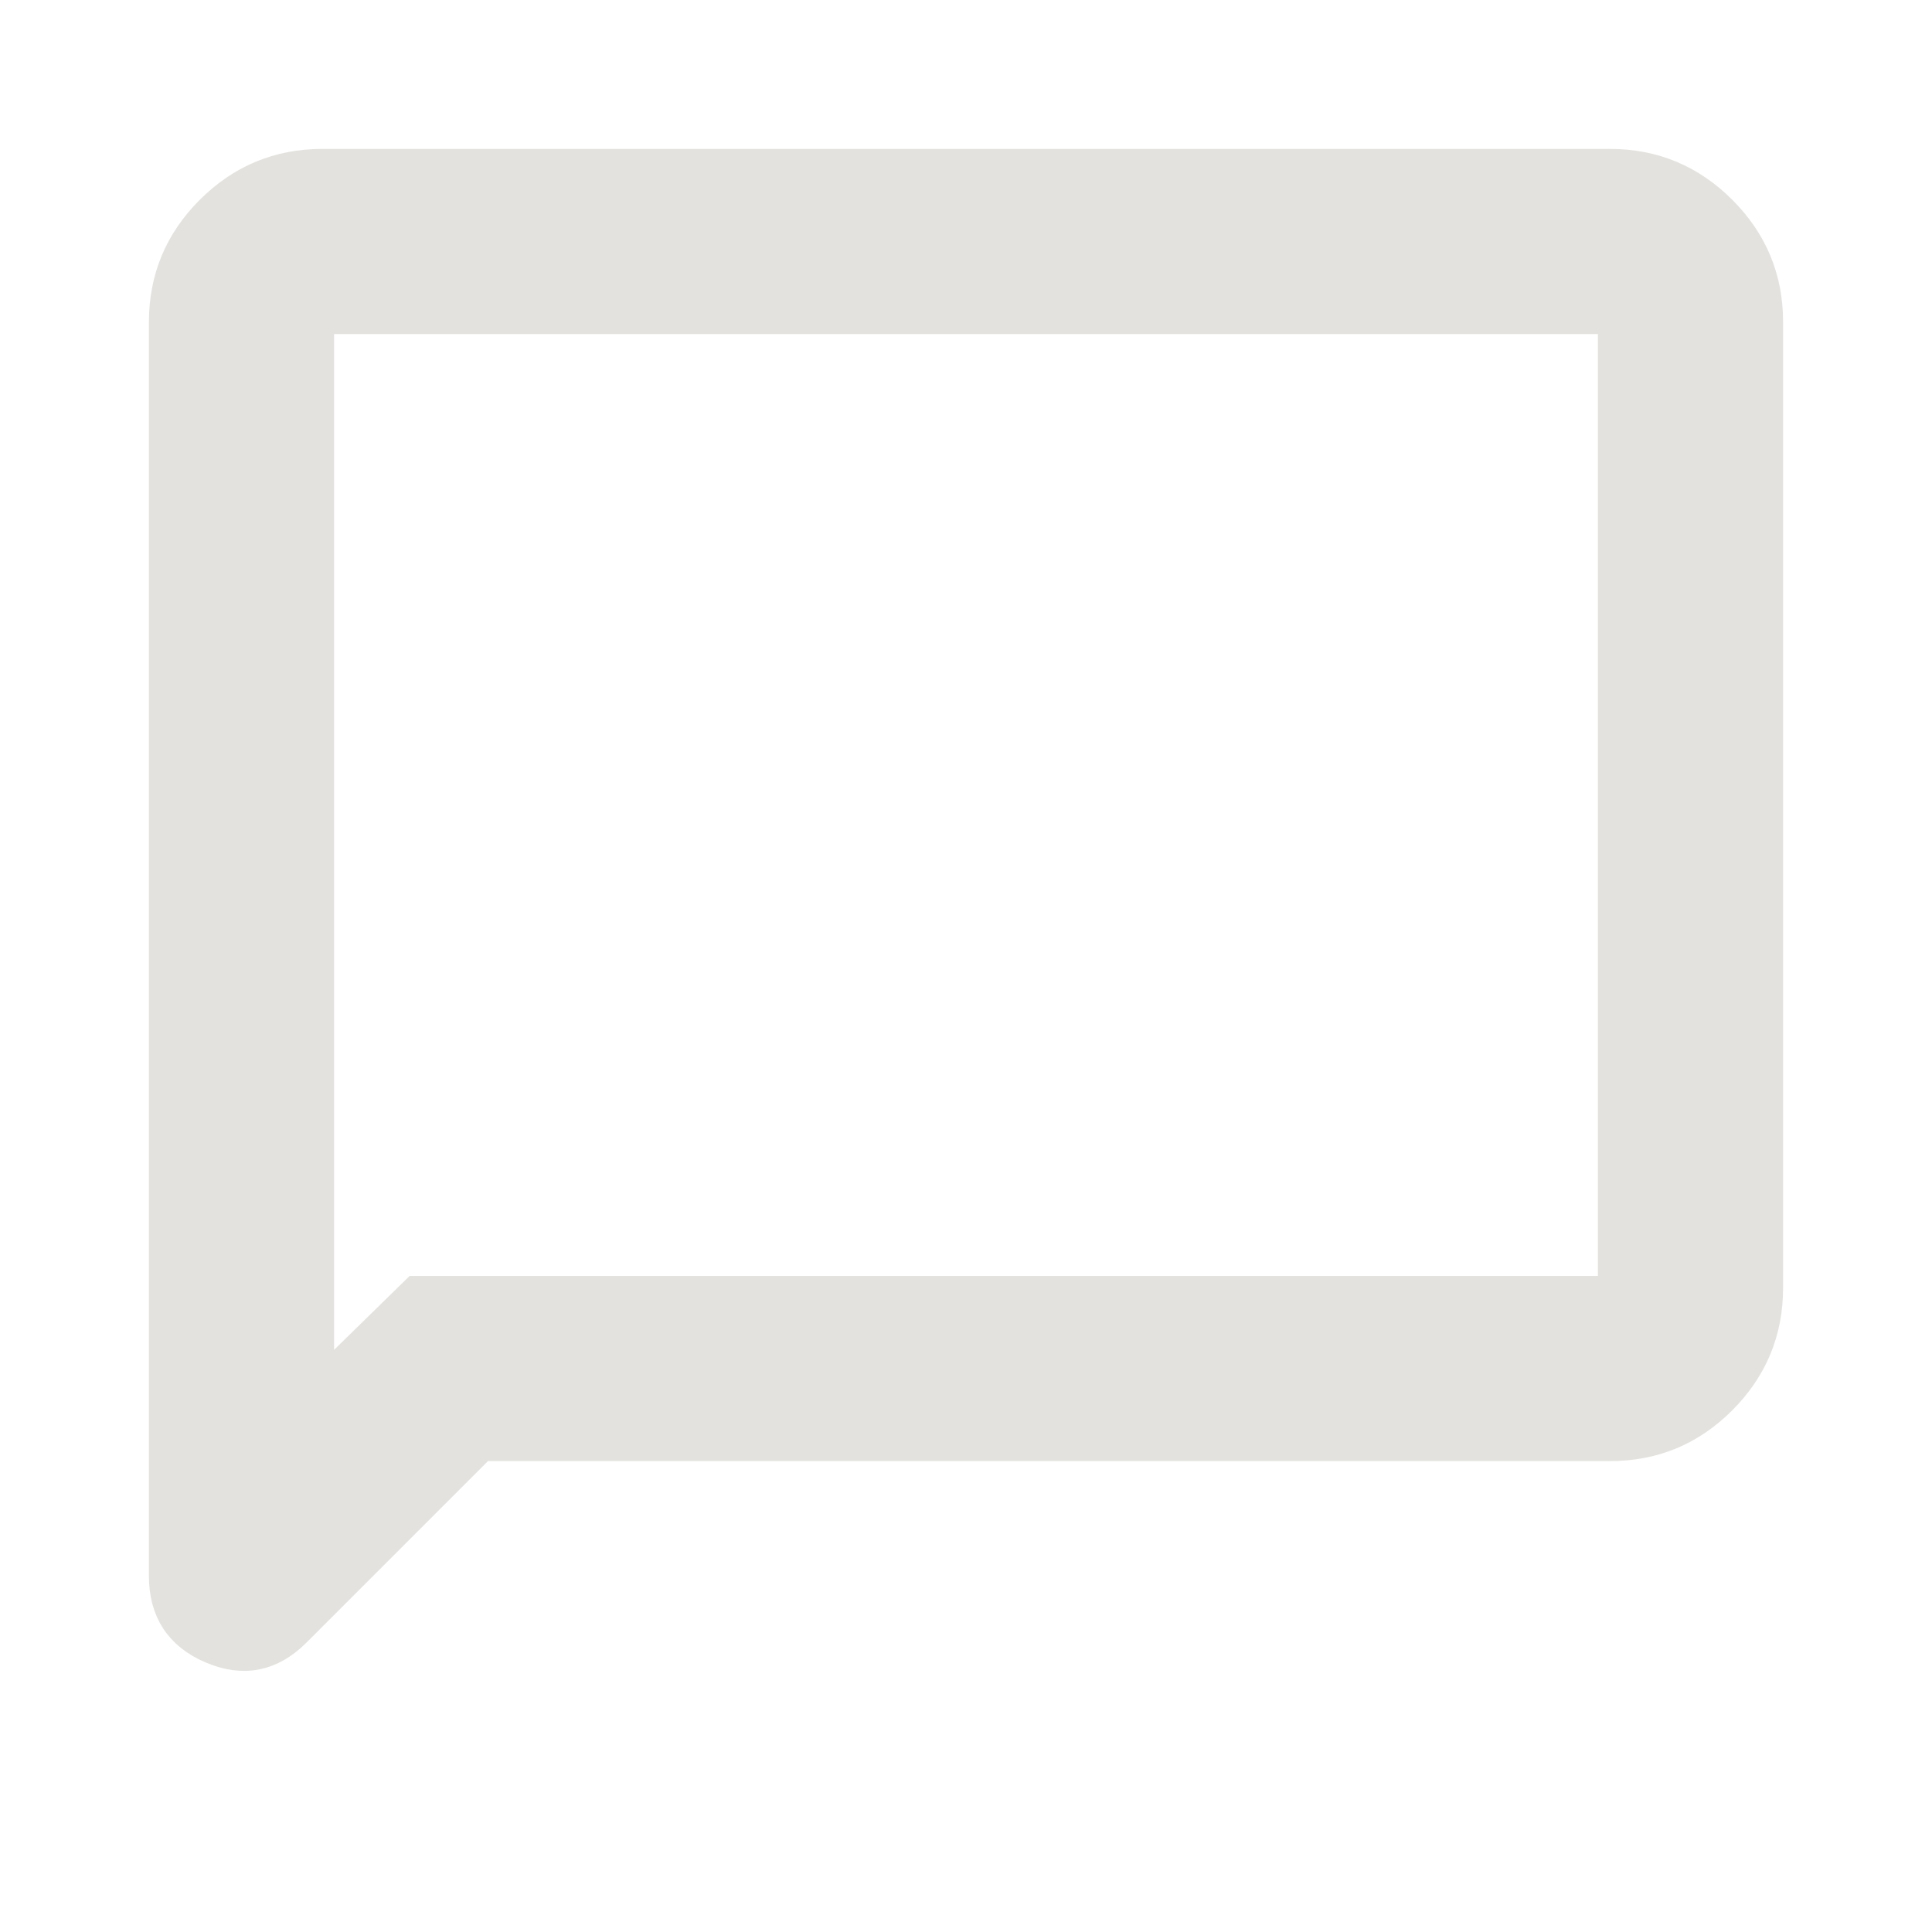
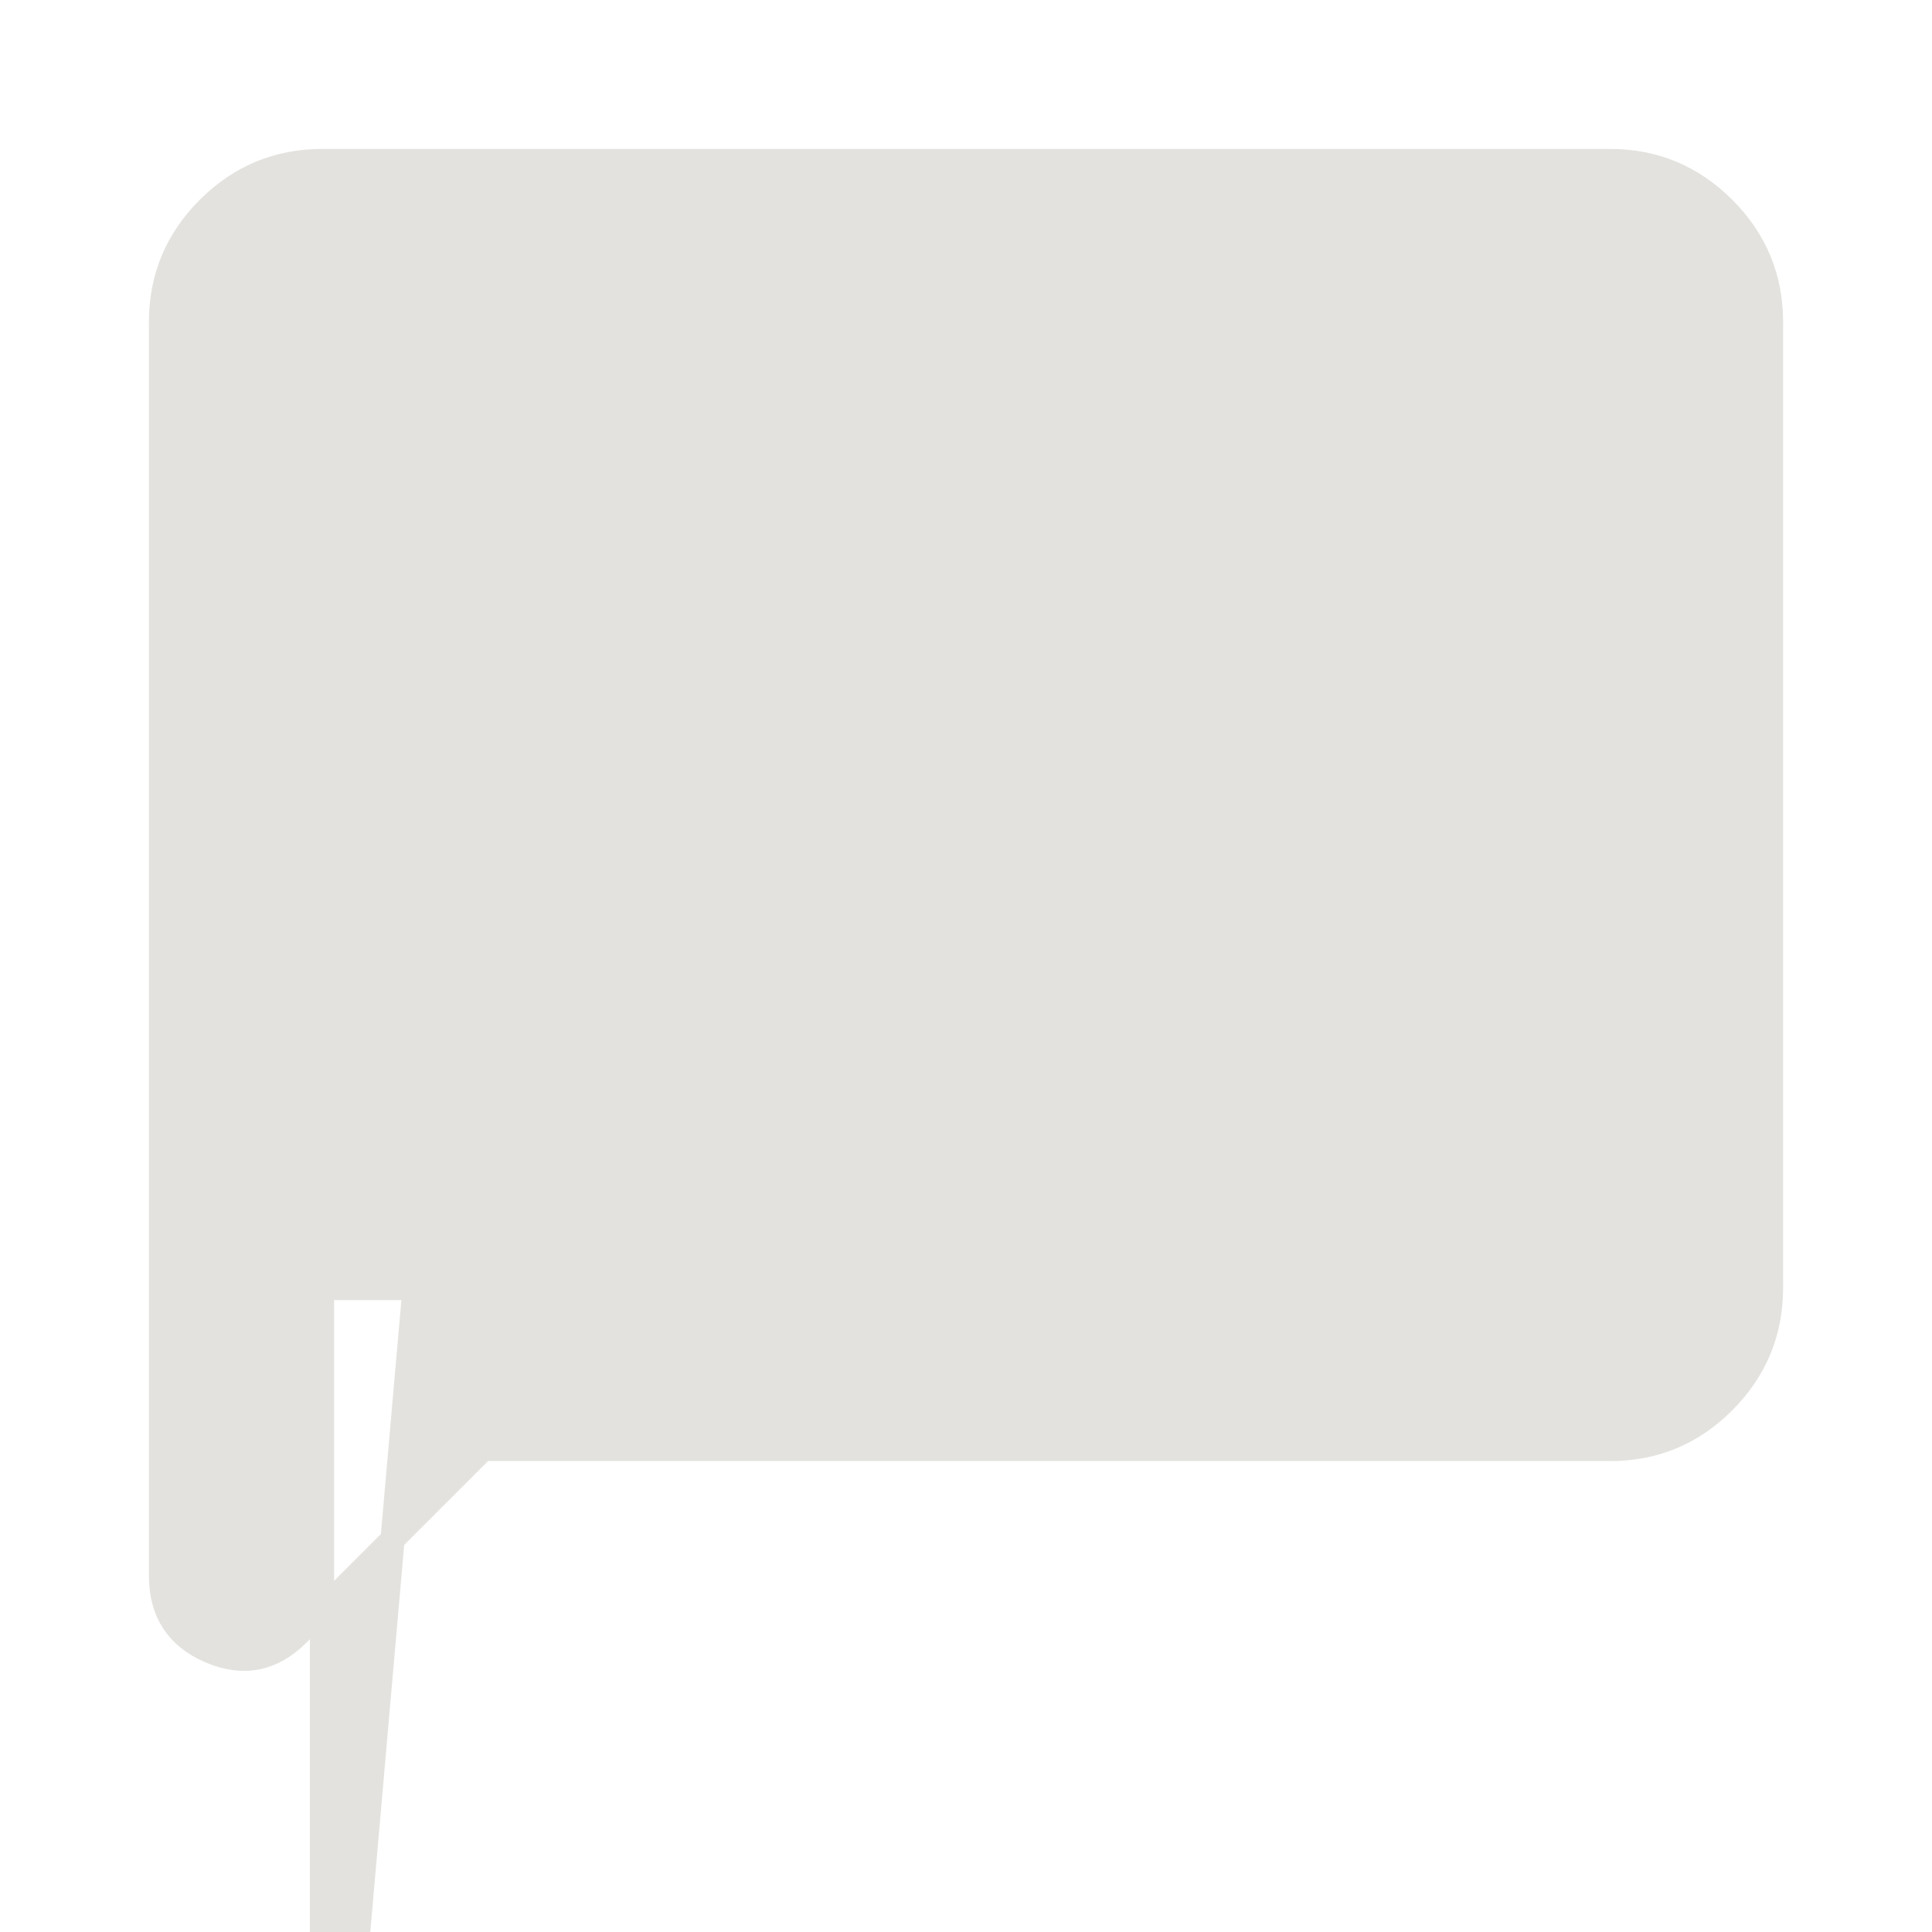
<svg xmlns="http://www.w3.org/2000/svg" width="24" height="24" viewBox="0 0 24 24">
-   <path fill="#e3e2de" d="m6 18l-2.3 2.3q-.475.475-1.088.213T2 19.575V4q0-.825.588-1.412T4 2h16q.825 0 1.413.588T22 4v12q0 .825-.587 1.413T20 18zm-.85-2H20V4H4v13.125zM4 16V4z" stroke-width="0.3" stroke="#e3e2de" />
+   <path fill="#e3e2de" d="m6 18l-2.3 2.3q-.475.475-1.088.213T2 19.575V4q0-.825.588-1.412T4 2h16q.825 0 1.413.588T22 4v12q0 .825-.587 1.413T20 18zm-.85-2H20H4v13.125zM4 16V4z" stroke-width="0.3" stroke="#e3e2de" />
</svg>